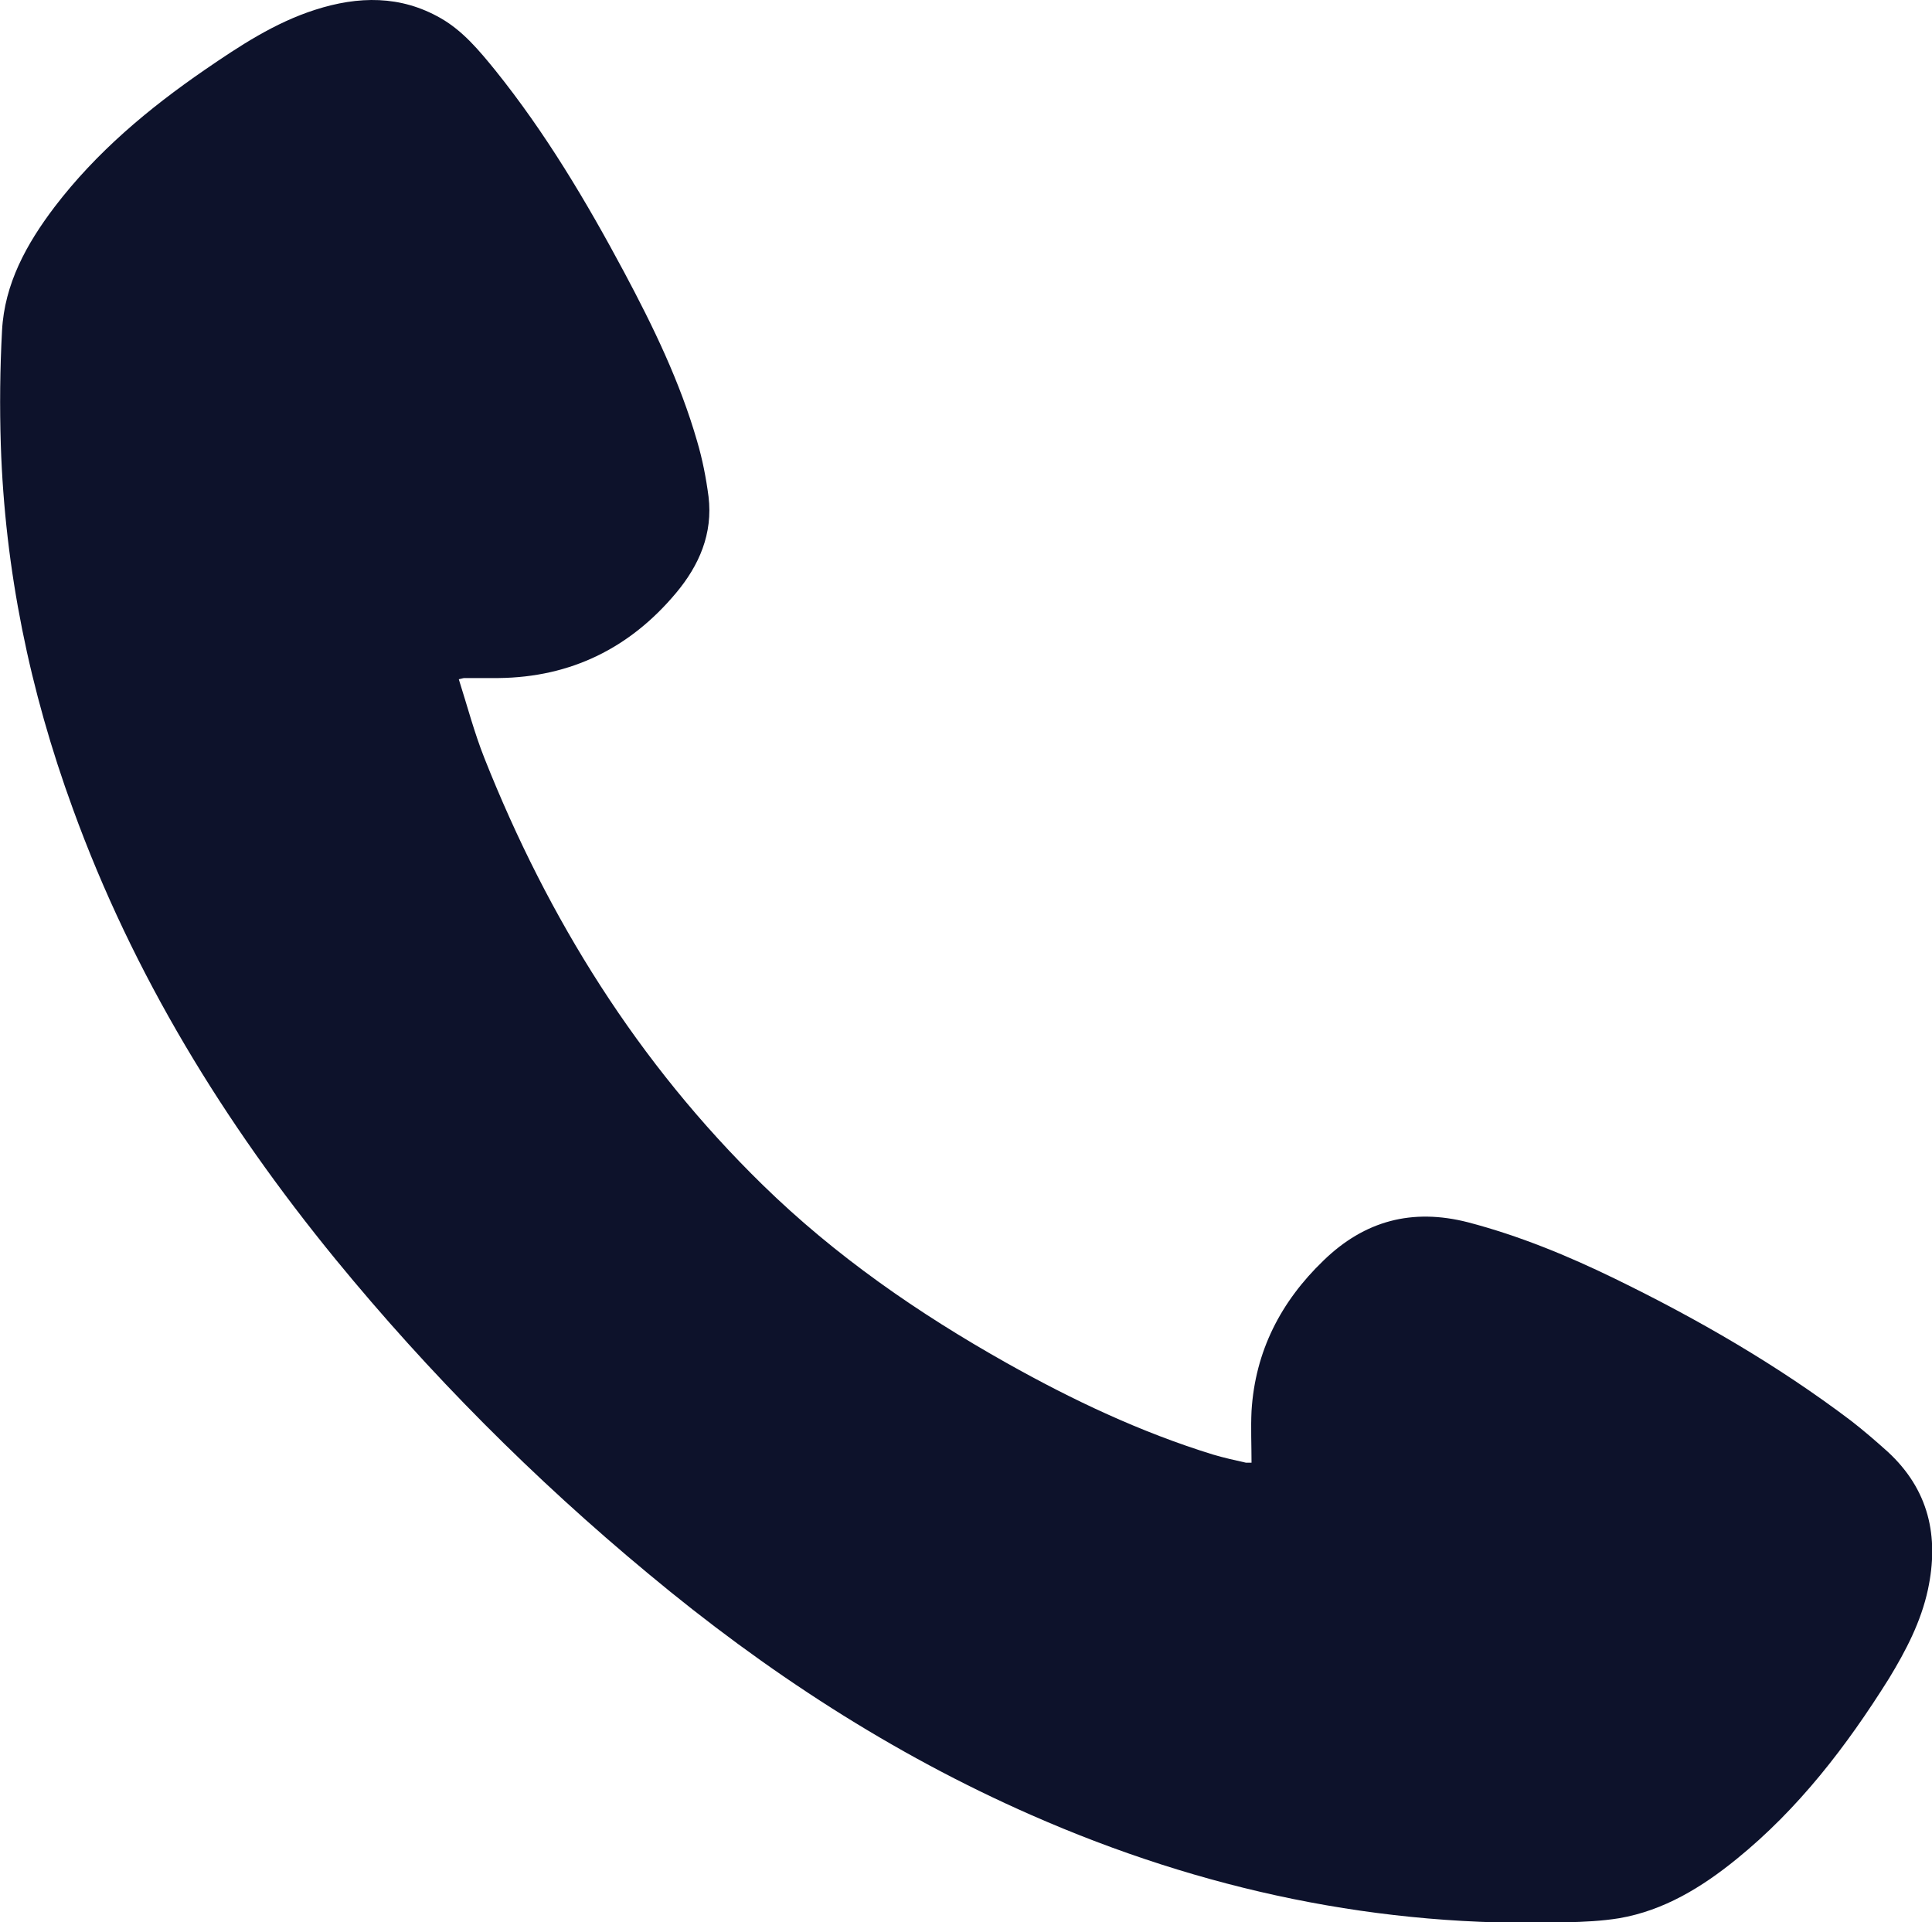
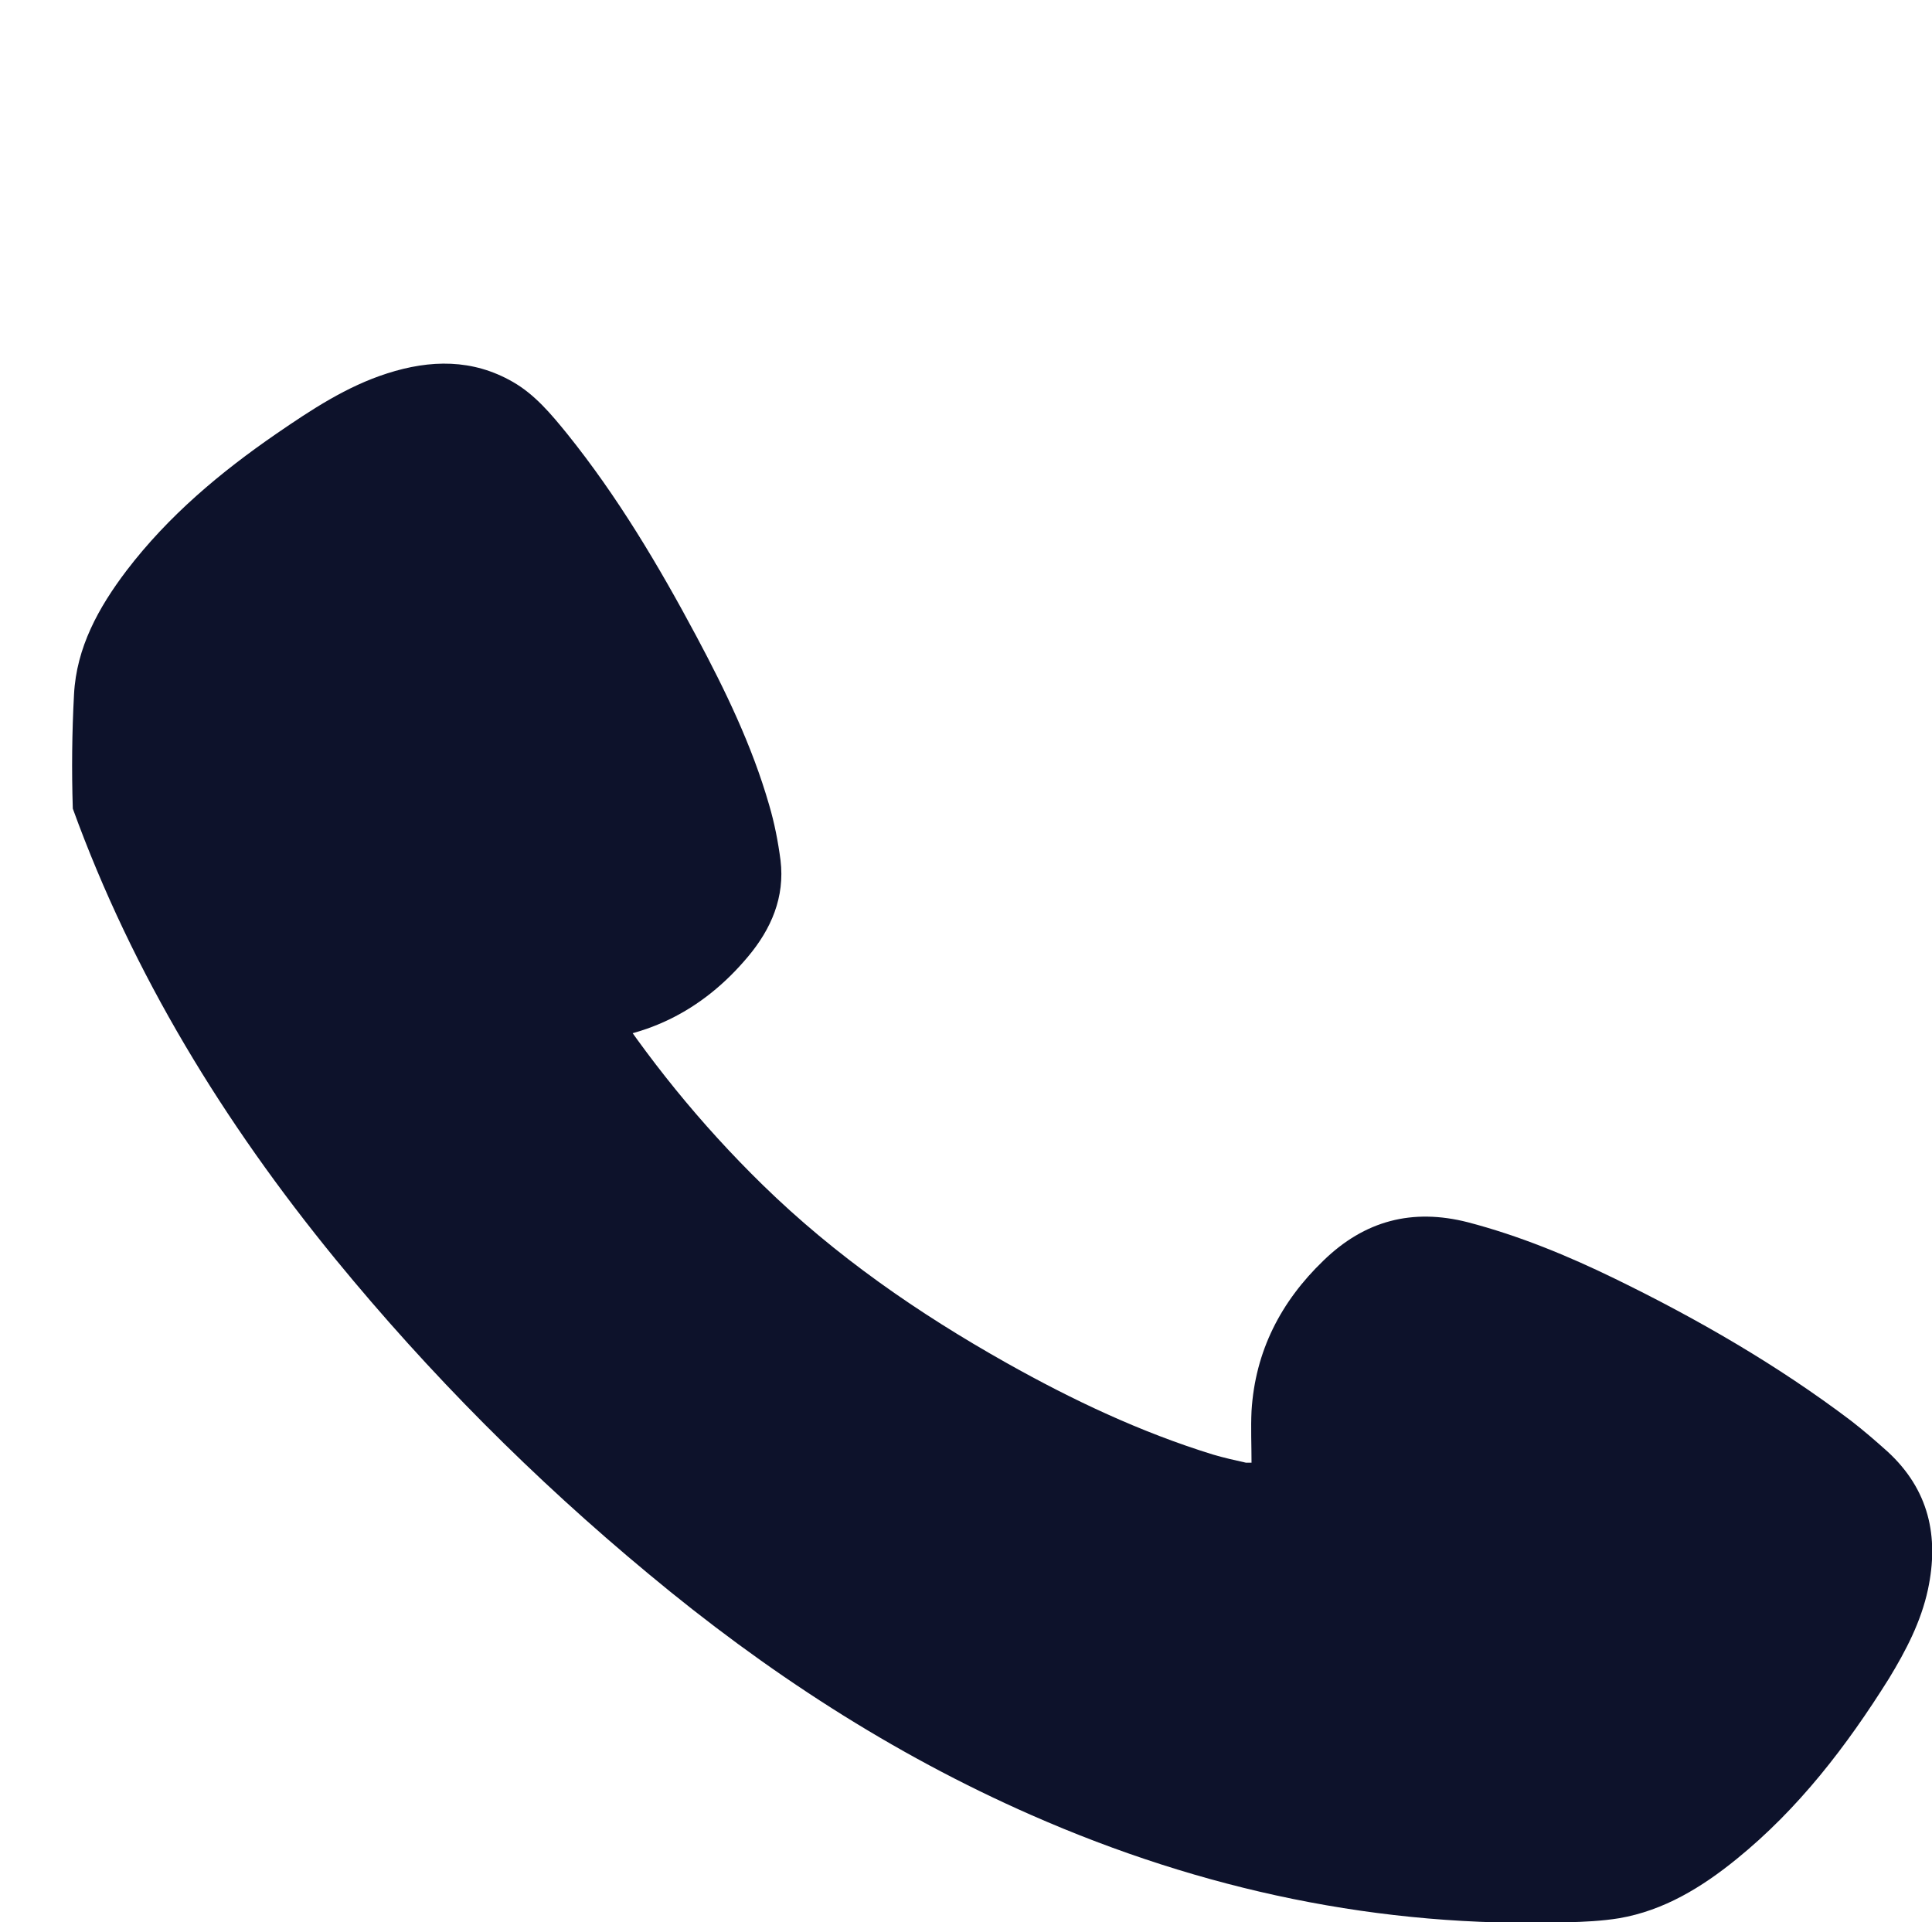
<svg xmlns="http://www.w3.org/2000/svg" id="_レイヤー_2" viewBox="0 0 47.5 47.26">
  <defs>
    <style>.cls-1{fill:#0d122b;}</style>
  </defs>
  <g id="_レイヤー_2-2">
-     <path class="cls-1" d="m11.28,16.7c.21.66.38,1.31.63,1.94,1.57,3.96,3.78,7.5,6.84,10.49,1.79,1.75,3.83,3.16,6,4.38,1.62.91,3.29,1.7,5.07,2.25.27.08.54.14.81.2.03,0,.07,0,.14,0,0-.43-.02-.85,0-1.27.09-1.47.72-2.69,1.77-3.7,1.01-.98,2.18-1.29,3.55-.94,1.26.33,2.45.82,3.62,1.39,2.03.99,3.99,2.12,5.8,3.49.31.24.61.5.9.76,1.01.93,1.27,2.08.99,3.39-.17.79-.54,1.5-.96,2.19-1.04,1.66-2.22,3.2-3.75,4.44-.85.69-1.78,1.26-2.88,1.45-.43.07-.87.09-1.3.1-4.58.14-8.95-.79-13.14-2.63-3.44-1.51-6.55-3.54-9.43-5.94-2.81-2.33-5.38-4.91-7.69-7.73-2.74-3.35-4.98-7-6.46-11.08C.73,16.98.12,14.01.02,10.94c-.03-.94-.02-1.88.03-2.81.06-1.15.6-2.13,1.29-3.04,1.03-1.35,2.31-2.42,3.69-3.37.86-.59,1.72-1.16,2.72-1.48,1.06-.34,2.1-.36,3.09.21.54.31.94.79,1.33,1.27,1.24,1.54,2.25,3.24,3.18,4.98.71,1.33,1.37,2.69,1.79,4.15.13.44.22.9.28,1.36.11.91-.23,1.69-.8,2.37-1.13,1.35-2.58,2.07-4.36,2.09-.28,0-.56,0-.84,0-.03,0-.05.01-.14.03Z" />
+     <path class="cls-1" d="m11.28,16.7c.21.66.38,1.31.63,1.94,1.57,3.96,3.78,7.5,6.84,10.49,1.79,1.75,3.83,3.16,6,4.38,1.62.91,3.29,1.7,5.07,2.25.27.08.54.14.81.2.03,0,.07,0,.14,0,0-.43-.02-.85,0-1.27.09-1.47.72-2.69,1.77-3.7,1.01-.98,2.18-1.29,3.55-.94,1.26.33,2.45.82,3.62,1.39,2.03.99,3.99,2.12,5.8,3.49.31.24.61.5.9.76,1.01.93,1.27,2.08.99,3.39-.17.79-.54,1.5-.96,2.19-1.04,1.66-2.22,3.2-3.75,4.44-.85.69-1.78,1.26-2.88,1.45-.43.07-.87.09-1.3.1-4.58.14-8.95-.79-13.14-2.63-3.44-1.51-6.55-3.54-9.43-5.94-2.81-2.33-5.38-4.91-7.69-7.73-2.74-3.35-4.98-7-6.46-11.08c-.03-.94-.02-1.88.03-2.81.06-1.15.6-2.13,1.29-3.04,1.03-1.35,2.31-2.42,3.69-3.37.86-.59,1.72-1.16,2.72-1.48,1.06-.34,2.1-.36,3.09.21.54.31.94.79,1.33,1.27,1.24,1.54,2.25,3.24,3.18,4.98.71,1.33,1.37,2.69,1.79,4.15.13.44.22.9.28,1.36.11.91-.23,1.69-.8,2.37-1.13,1.35-2.58,2.07-4.36,2.09-.28,0-.56,0-.84,0-.03,0-.05.01-.14.03Z" />
  </g>
</svg>